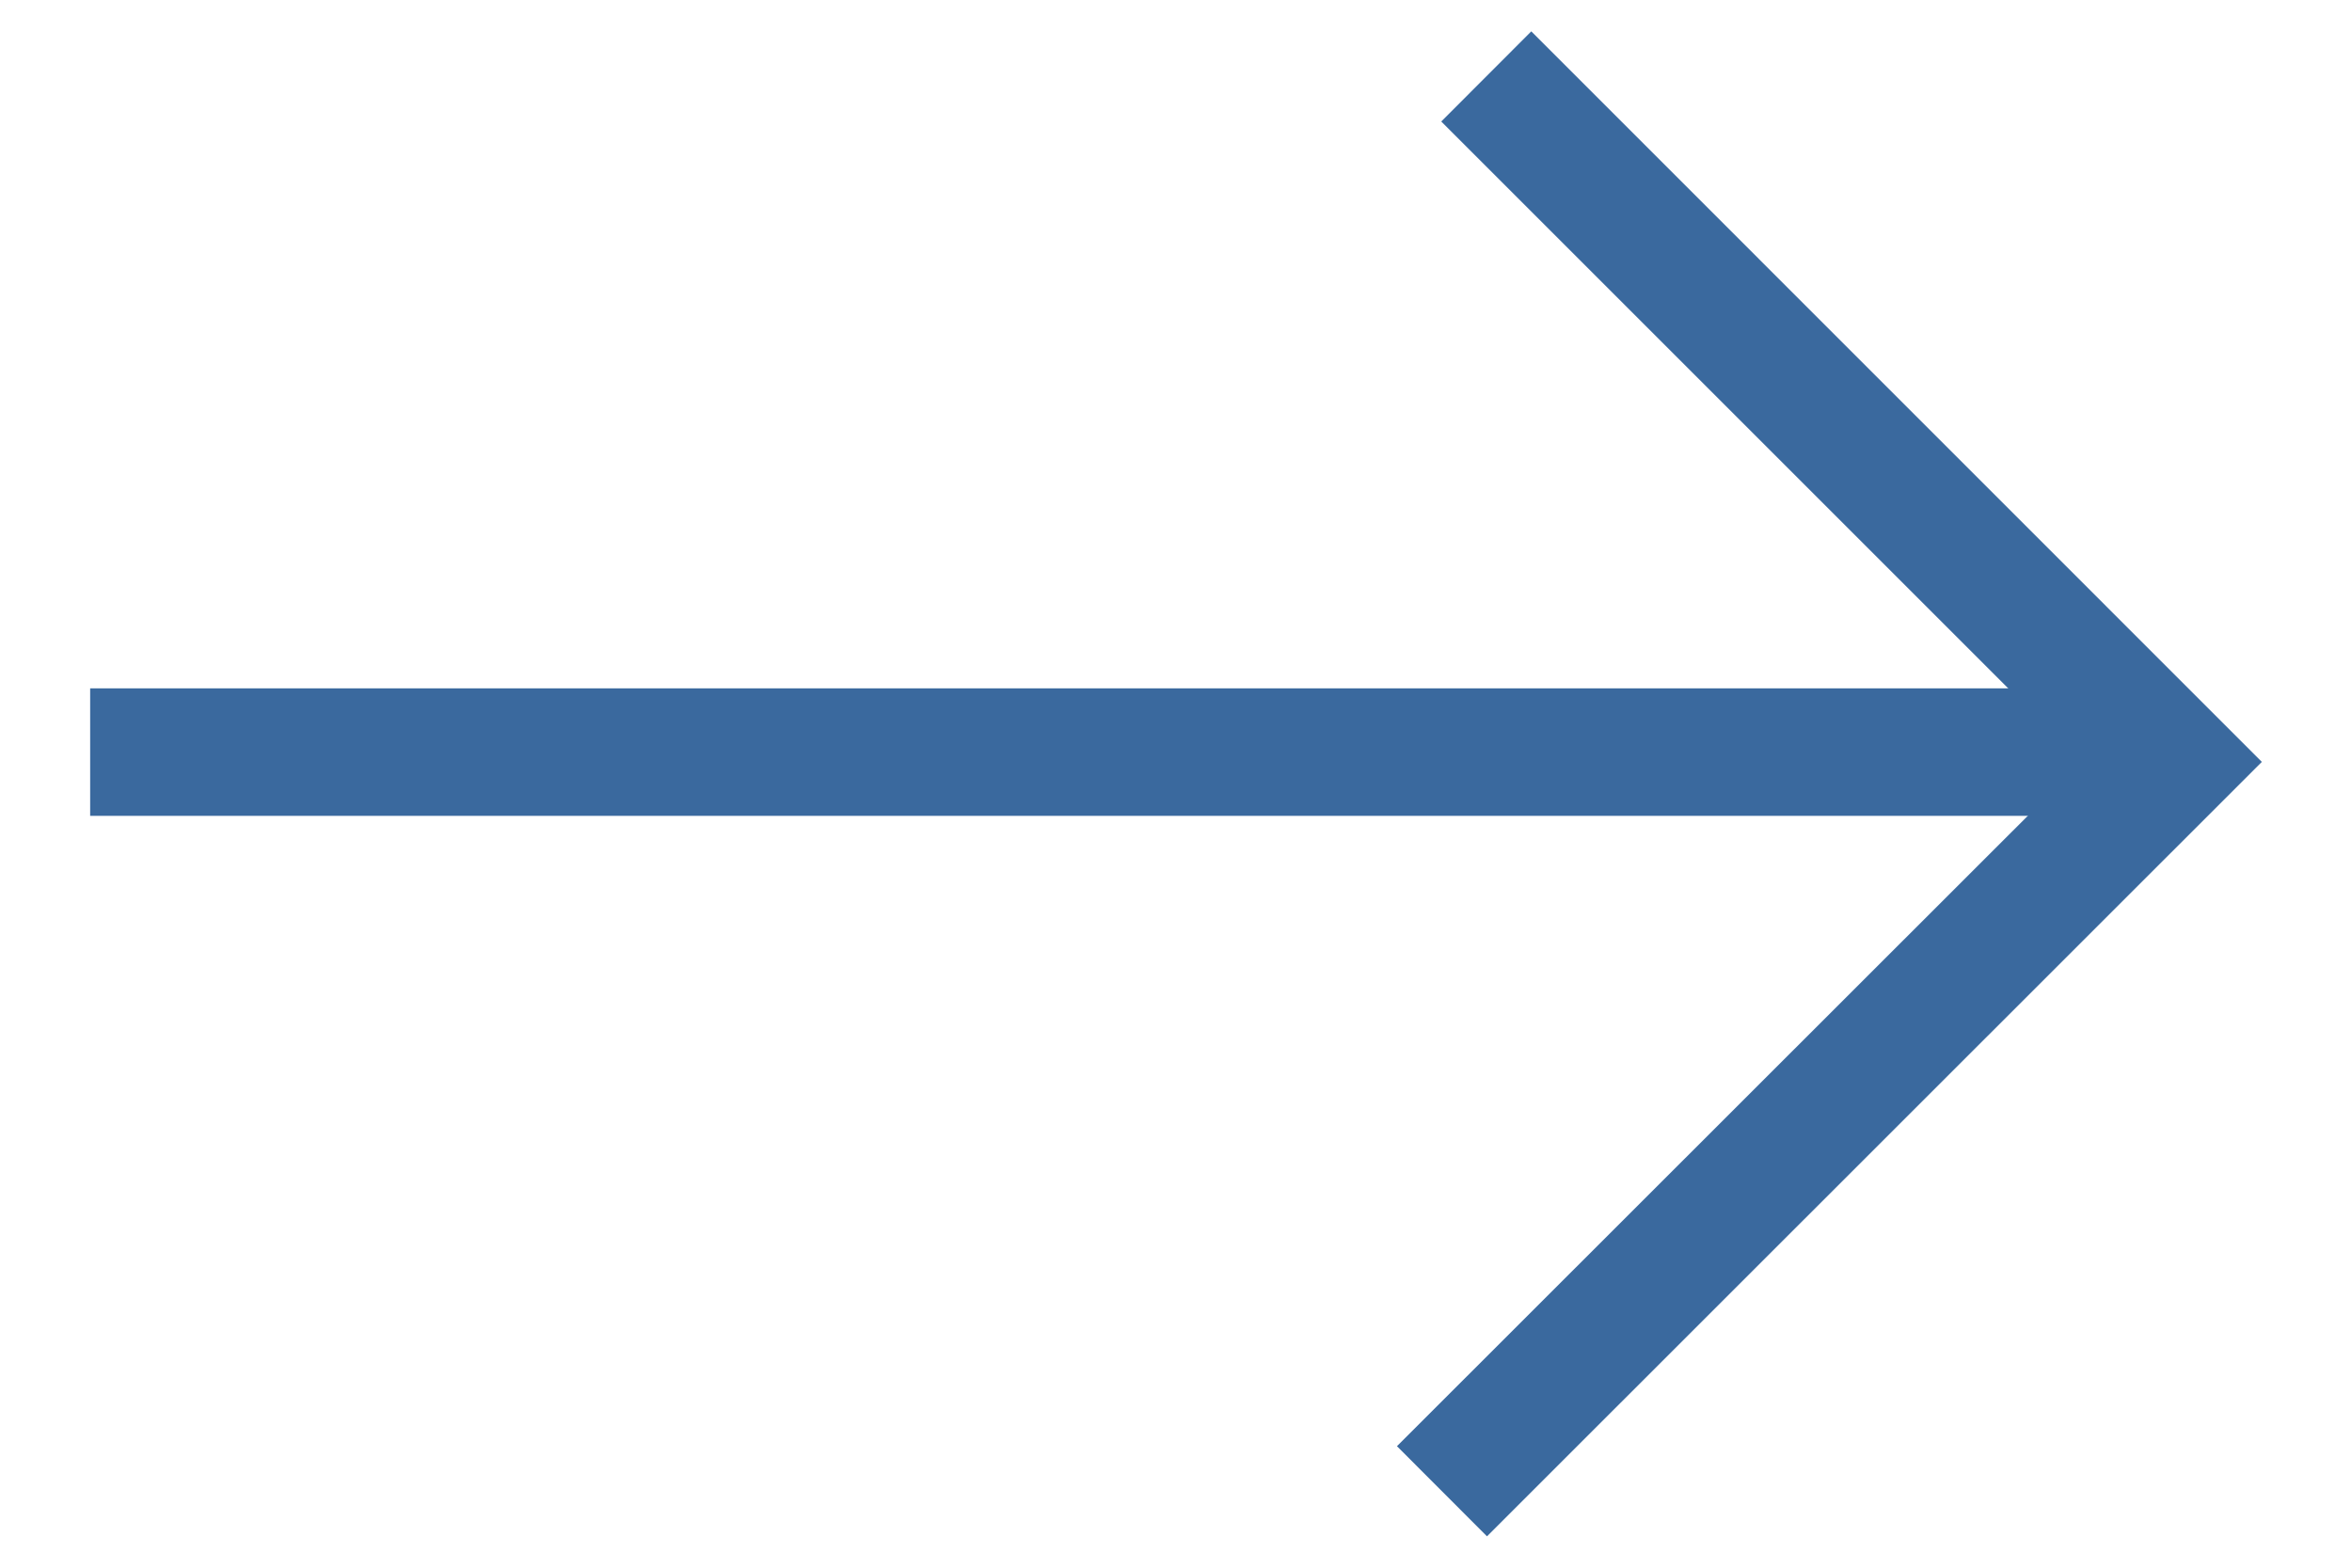
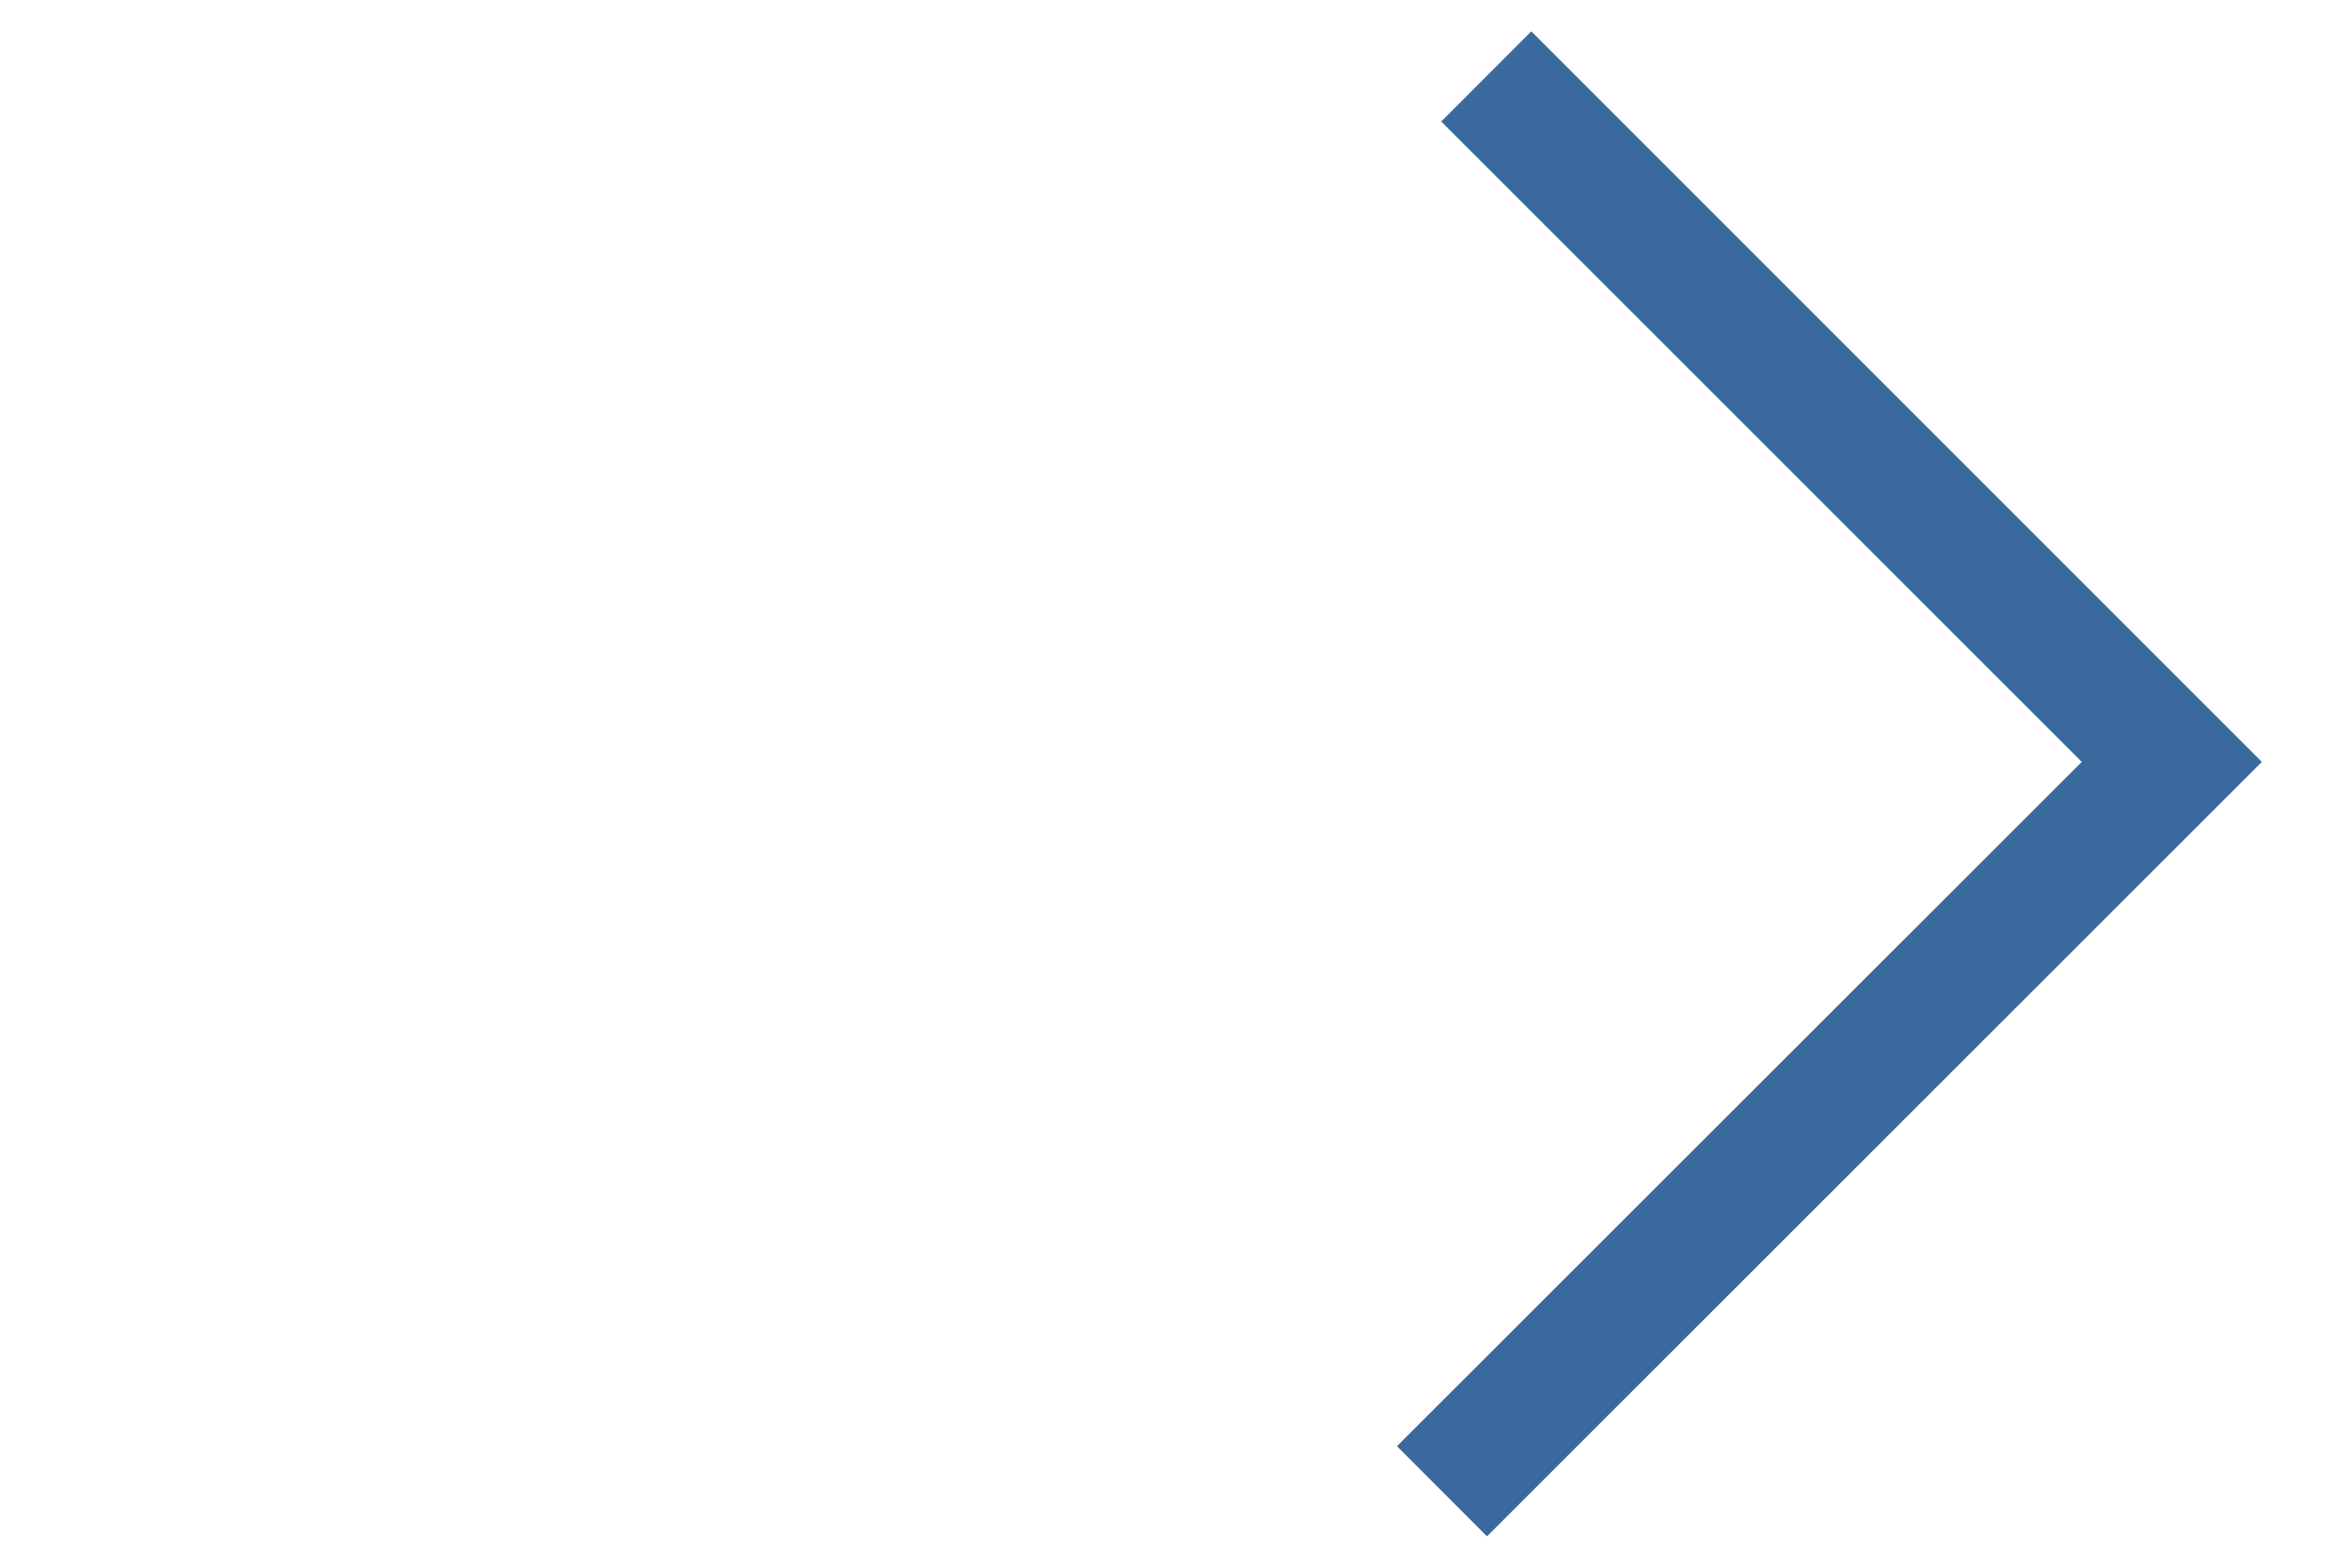
<svg xmlns="http://www.w3.org/2000/svg" version="1.1" id="Layer_1" x="0px" y="0px" width="18px" height="12px" viewBox="0 0 18 12" enable-background="new 0 0 18 12" xml:space="preserve">
  <g>
    <g>
      <g>
-         <rect x="0.69" y="5.269" fill="#3A699E" width="15.587" height="0.976" />
-       </g>
+         </g>
    </g>
    <g>
      <g>
        <polygon fill="#3A699E" points="11.38,11.76 10.691,11.07 15.932,5.832 11.03,0.93 11.719,0.24 17.31,5.832    " />
      </g>
    </g>
  </g>
</svg>